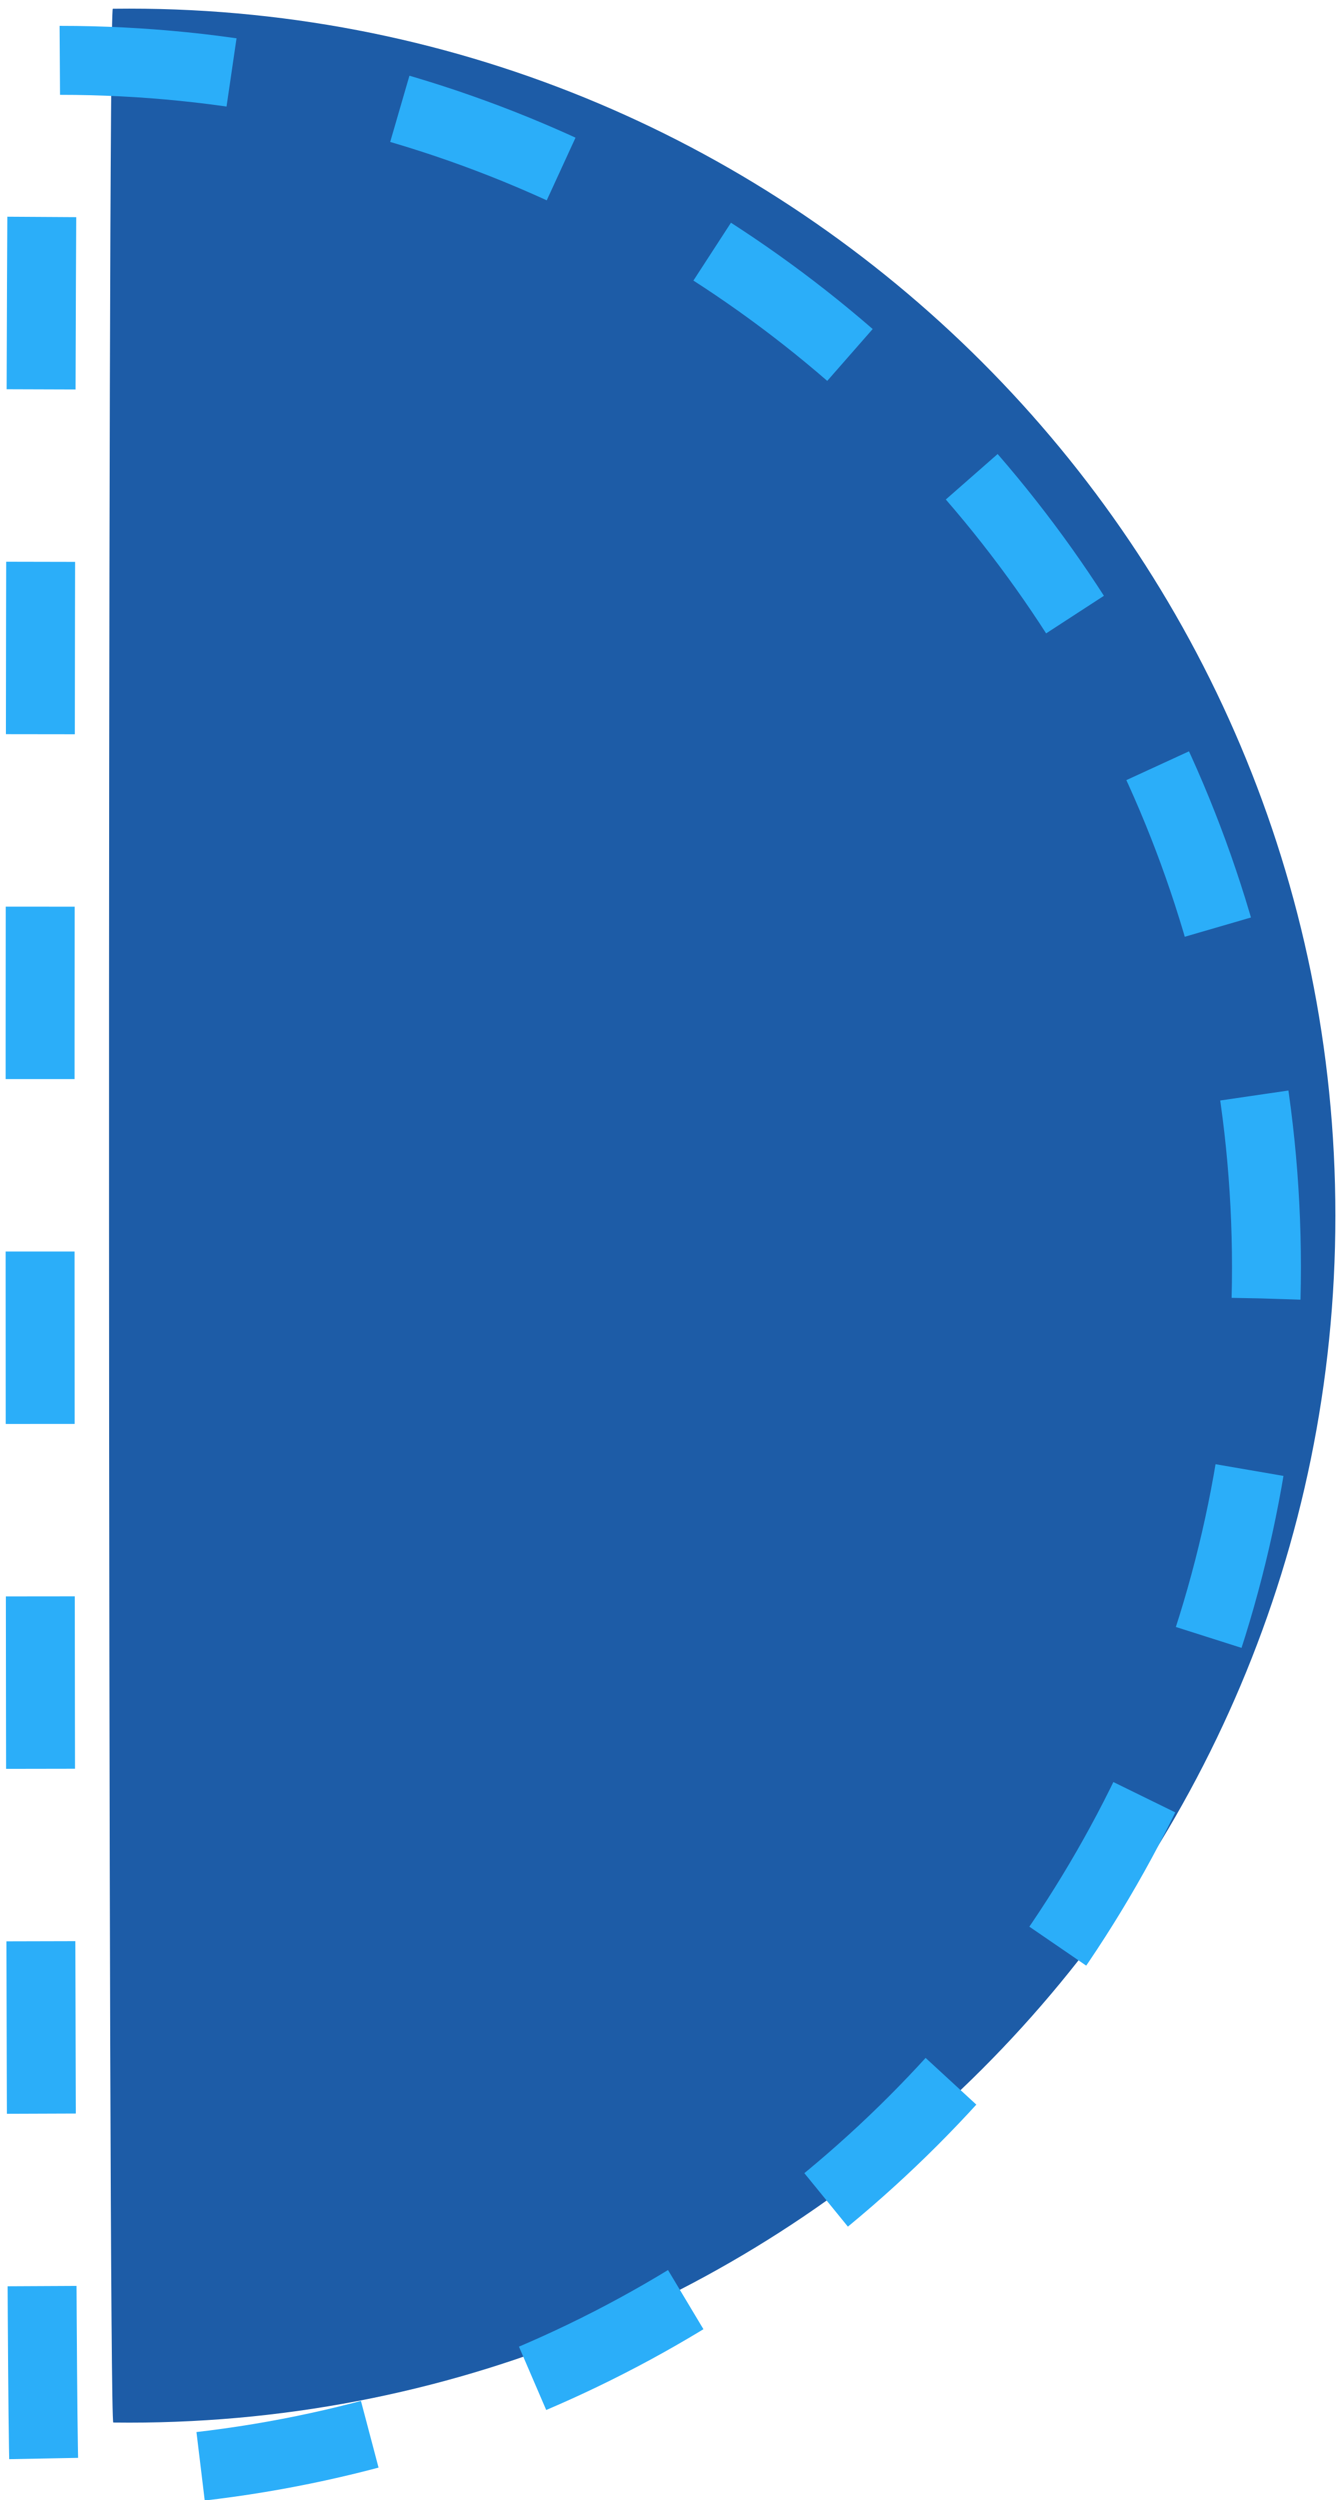
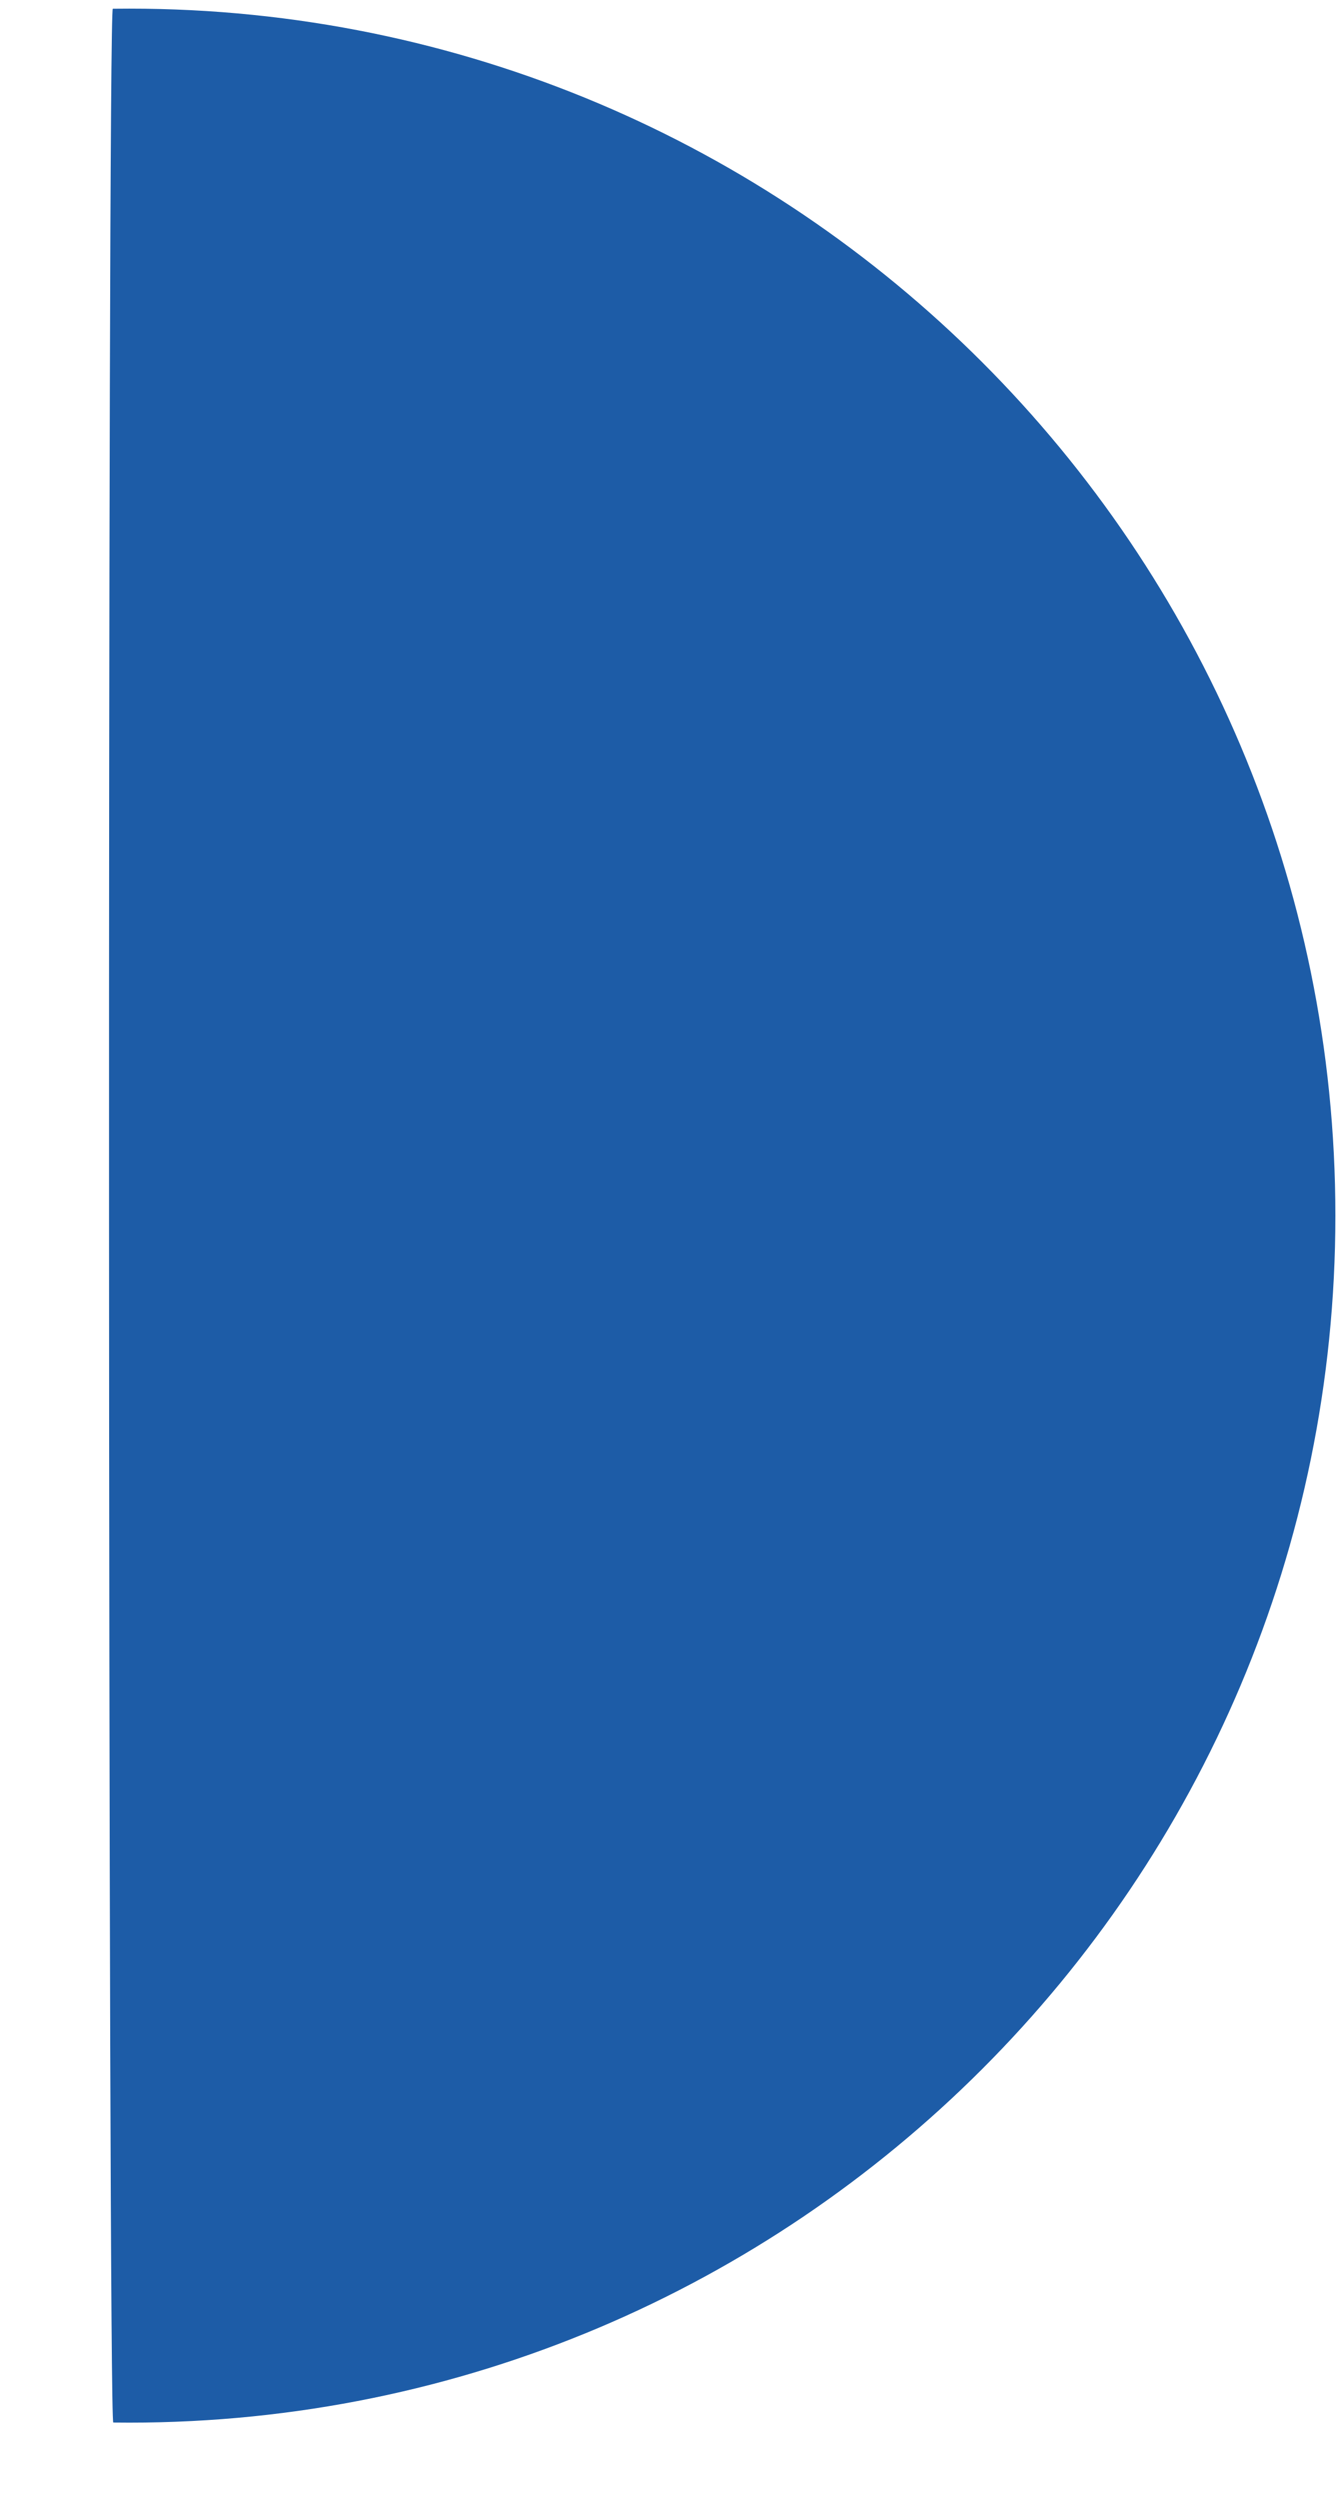
<svg xmlns="http://www.w3.org/2000/svg" width="78px" height="145px" viewBox="0 0 78 145">
  <title>Group 2</title>
  <desc>Created with Sketch.</desc>
  <defs />
  <g id="Preschool-Design" stroke="none" stroke-width="1" fill="none" fill-rule="evenodd">
    <g id="Transitional-Kindergarten" transform="translate(-912, -379)">
      <g id="Intro-Copy" transform="translate(136, 329)">
        <g id="Infants" transform="translate(659, 0)">
          <g id="Group-2" transform="translate(156.5, 122) rotate(-90) translate(-156.5, -122) translate(85, 84)">
            <path d="M73,76 C111.66,76 143,44.66 143,6 C143,5.682 142.998,5.365 142.994,5.048 C142.989,4.731 3.01,4.768 3.006,5.075 C3.002,5.383 3,5.691 3,6 C3,44.66 34.34,76 73,76 Z" id="Oval-6" fill="#1D5CA7" />
-             <path d="M70,72 C108.66,72 140,40.66 140,2 C140,1.682 139.998,1.365 139.994,1.048 C139.989,0.731 0.01,0.768 0.006,1.075 C0.002,1.383 0,1.691 0,2 C0,40.66 31.34,72 70,72 Z" id="Oval-6" stroke="#2BAEF9" stroke-width="4" stroke-dasharray="10" />
          </g>
        </g>
      </g>
    </g>
  </g>
</svg>